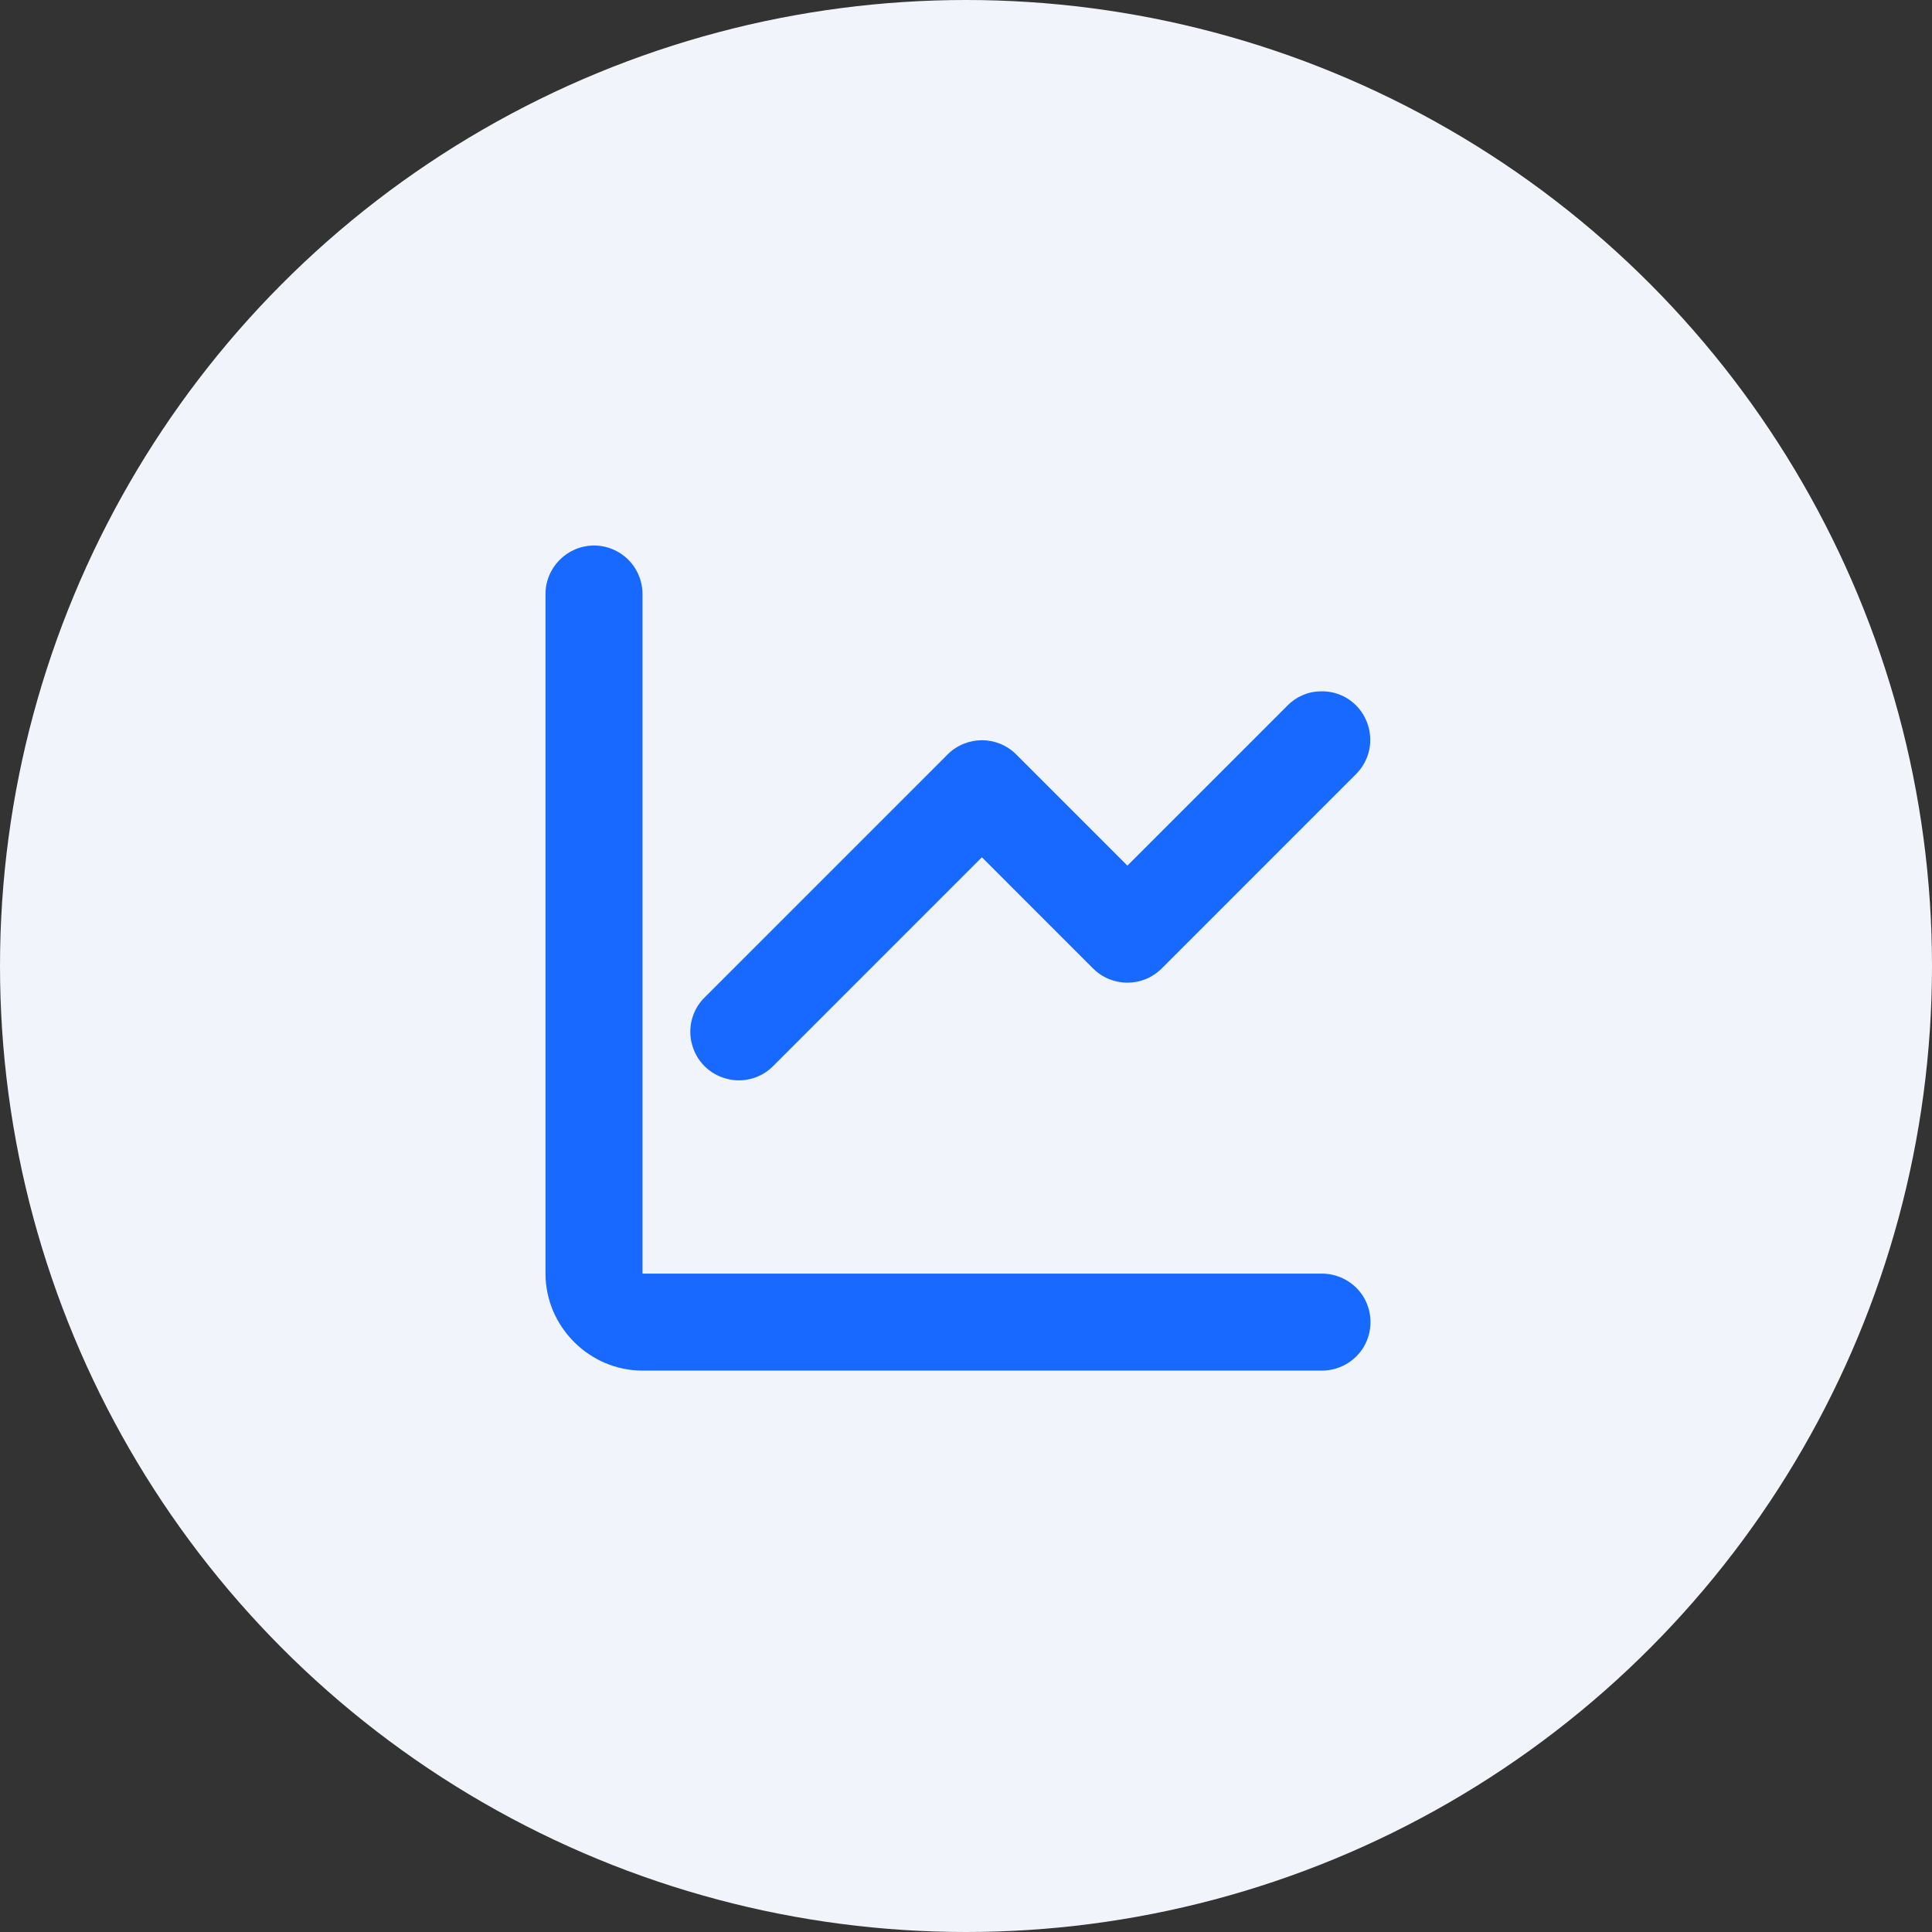
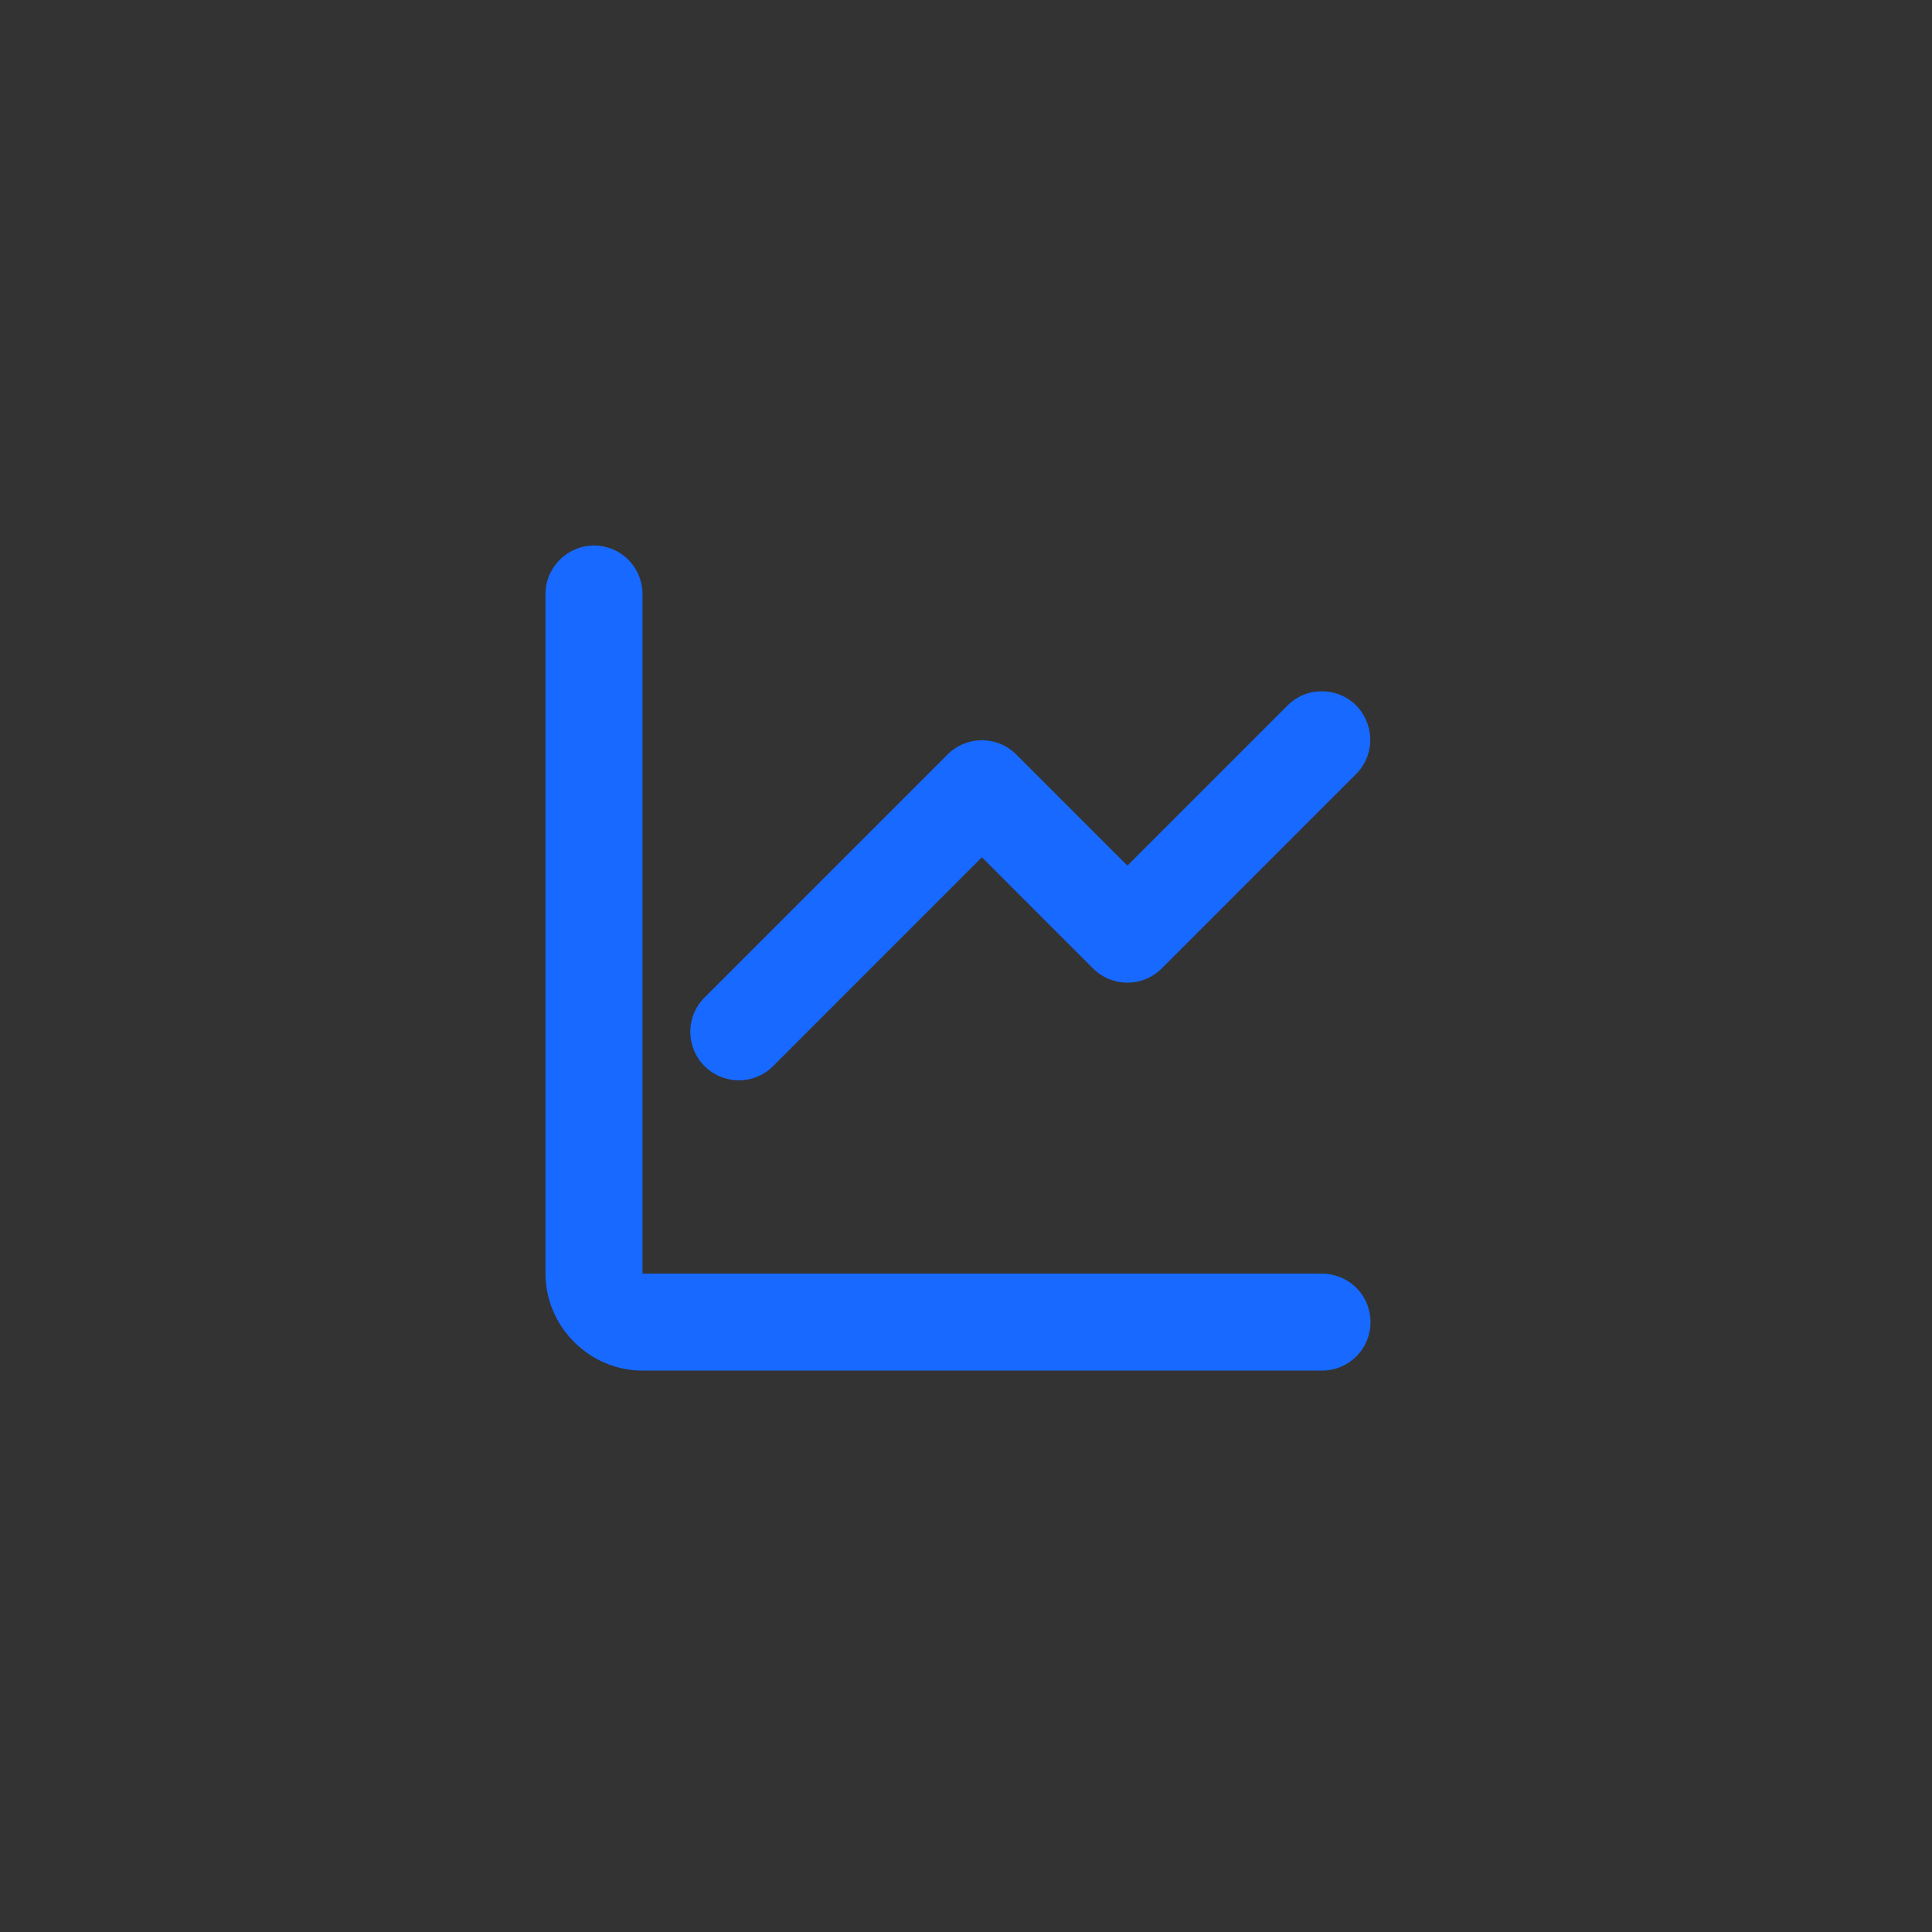
<svg xmlns="http://www.w3.org/2000/svg" width="85" height="85" viewBox="0 0 85 85" fill="none">
  <rect x="0" y="0" width="85" height="85" fill="#333333" stroke="none" />
-   <circle cx="42.5" cy="42.5" r="42.5" fill="#F1F4FA" />
  <path d="M26.1 24C24.925 24.025 23.984 24.992 24 26.167V56.034C24 58.367 25.934 60.301 28.267 60.301H58.134C58.901 60.309 59.617 59.909 60.009 59.242C60.392 58.576 60.392 57.759 60.009 57.092C59.617 56.426 58.901 56.026 58.134 56.034H28.267V26.167C28.275 25.592 28.05 25.034 27.642 24.625C27.234 24.217 26.675 23.992 26.1 24ZM58.092 30.417C57.534 30.425 57.009 30.659 56.626 31.059L49.601 38.084L44.709 33.192C43.876 32.359 42.526 32.359 41.692 33.192L31.025 43.859C30.467 44.392 30.242 45.192 30.442 45.934C30.634 46.684 31.217 47.267 31.967 47.459C32.709 47.659 33.509 47.434 34.042 46.876L43.2 37.717L48.092 42.609C48.926 43.442 50.276 43.442 51.109 42.609L59.642 34.075C60.276 33.459 60.459 32.525 60.117 31.717C59.776 30.9 58.976 30.384 58.092 30.417Z" fill="#1769FF" />
</svg>